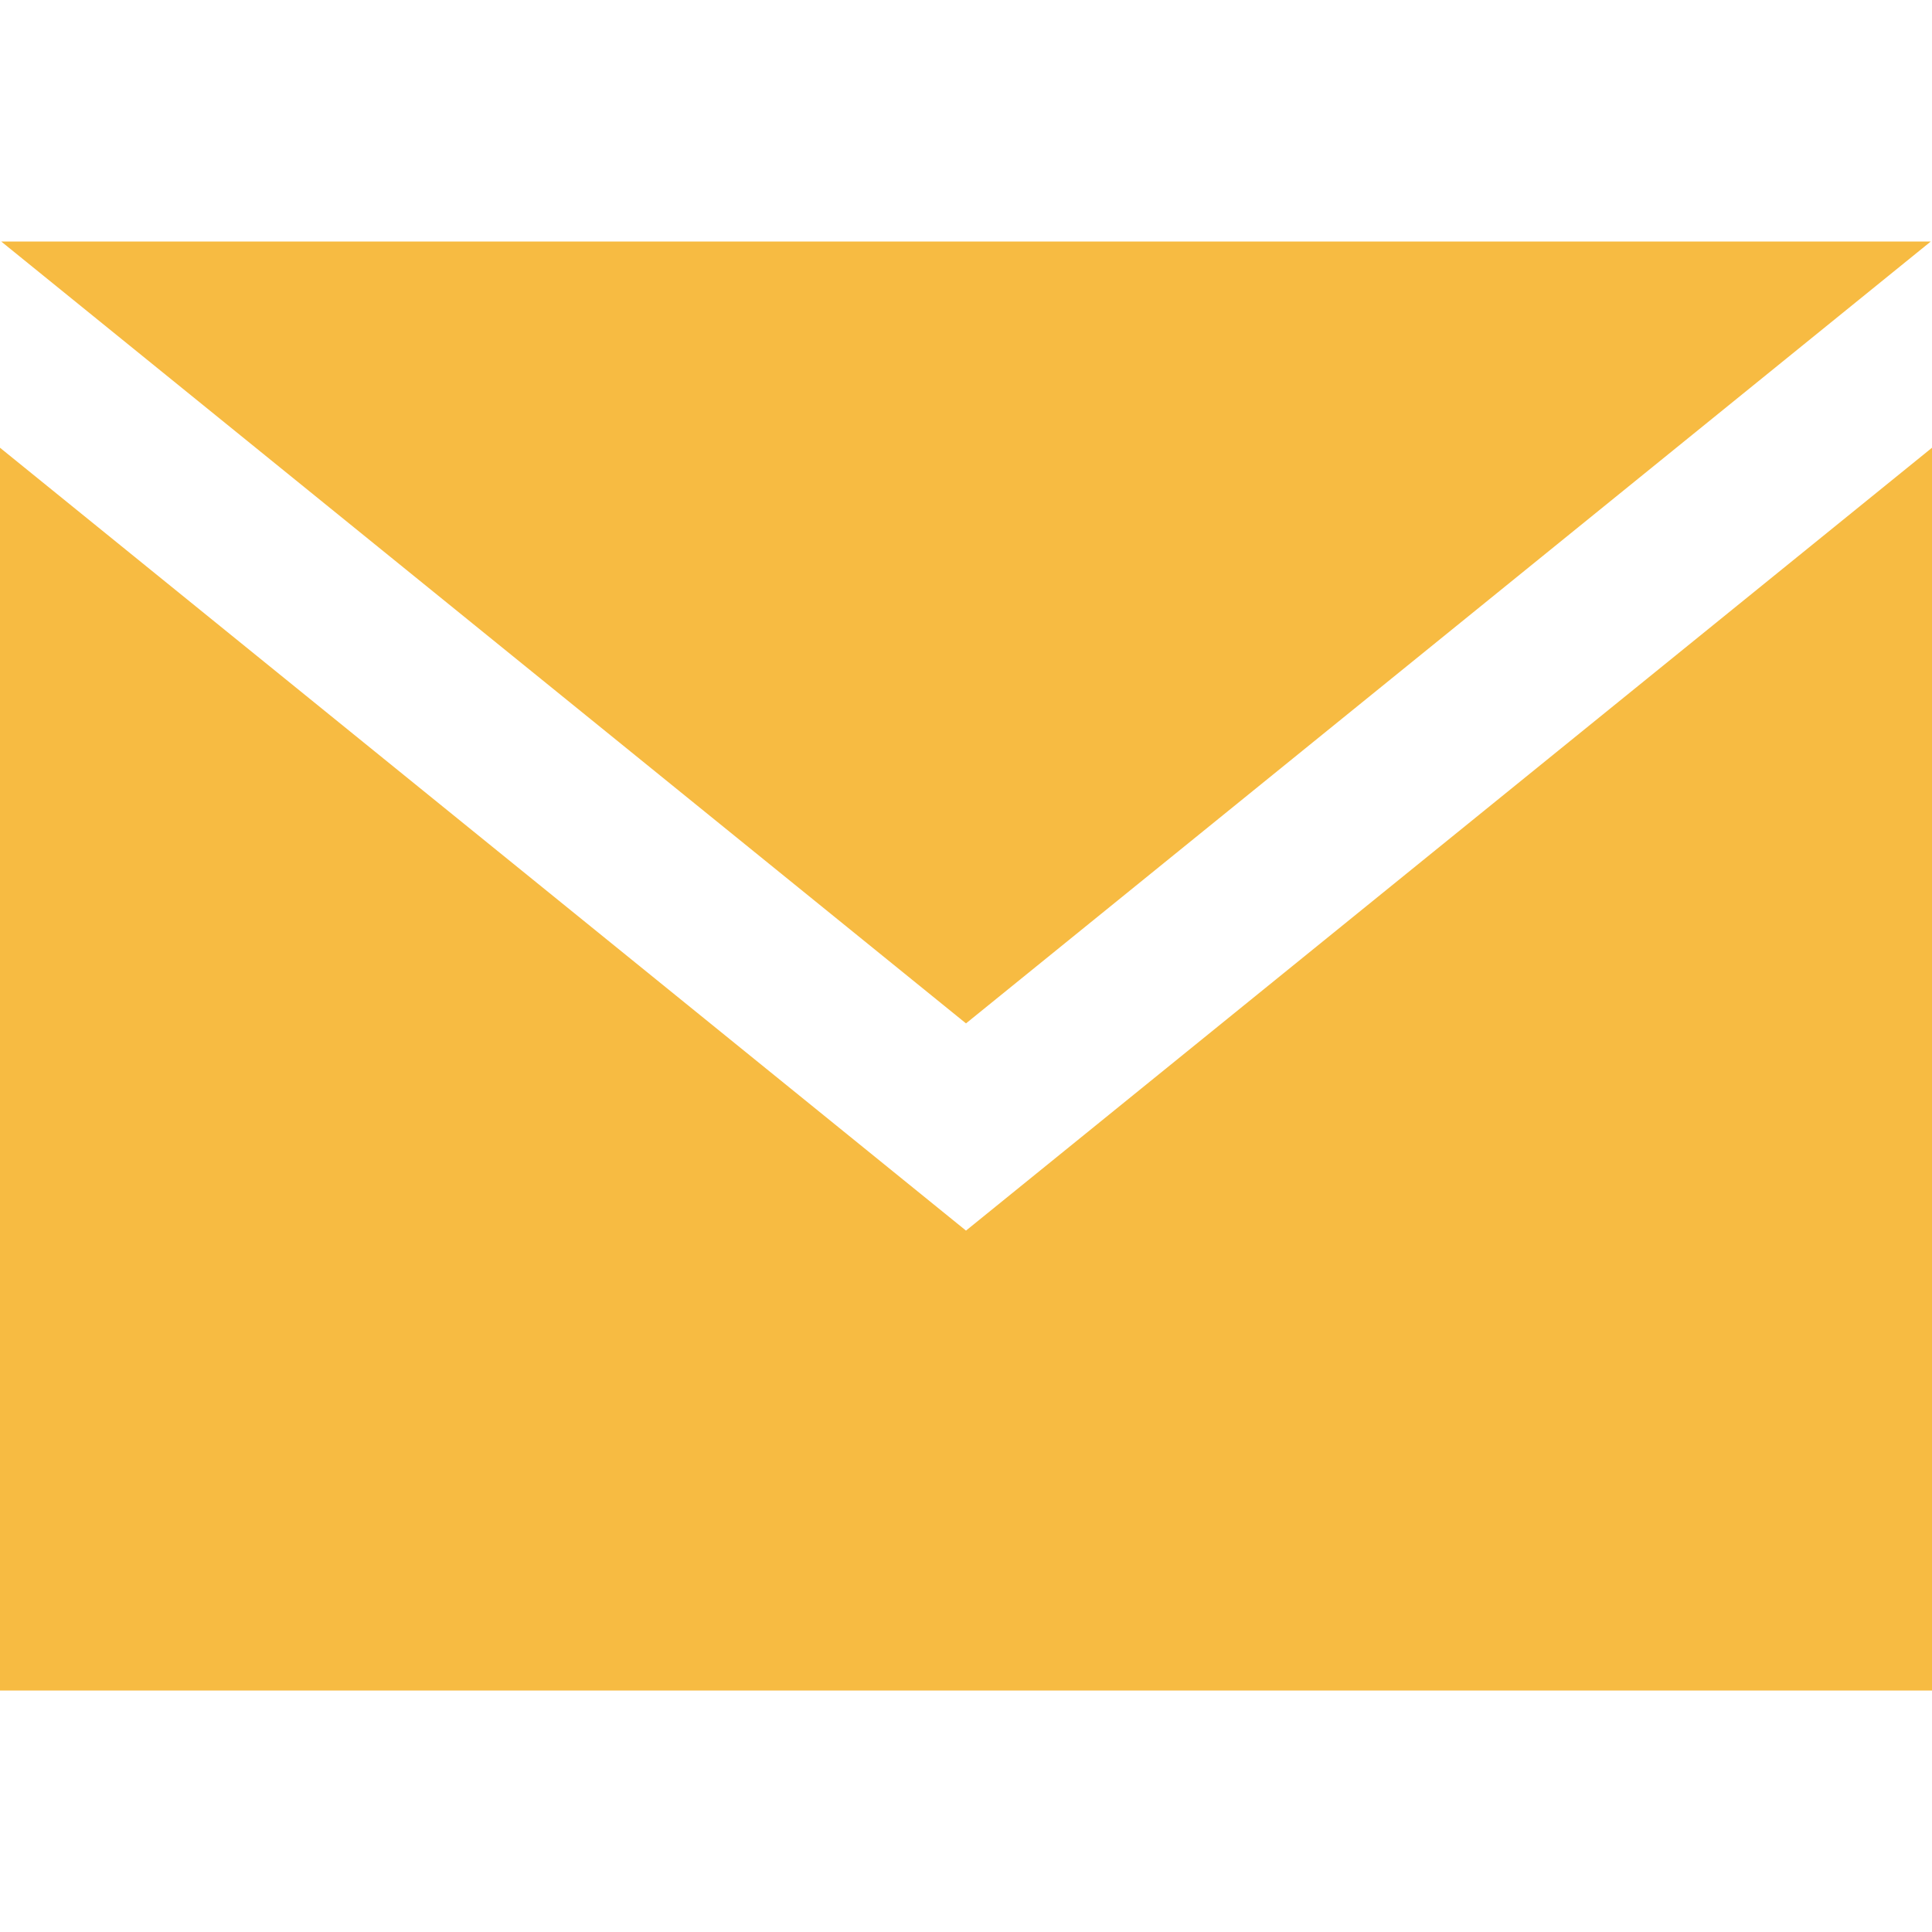
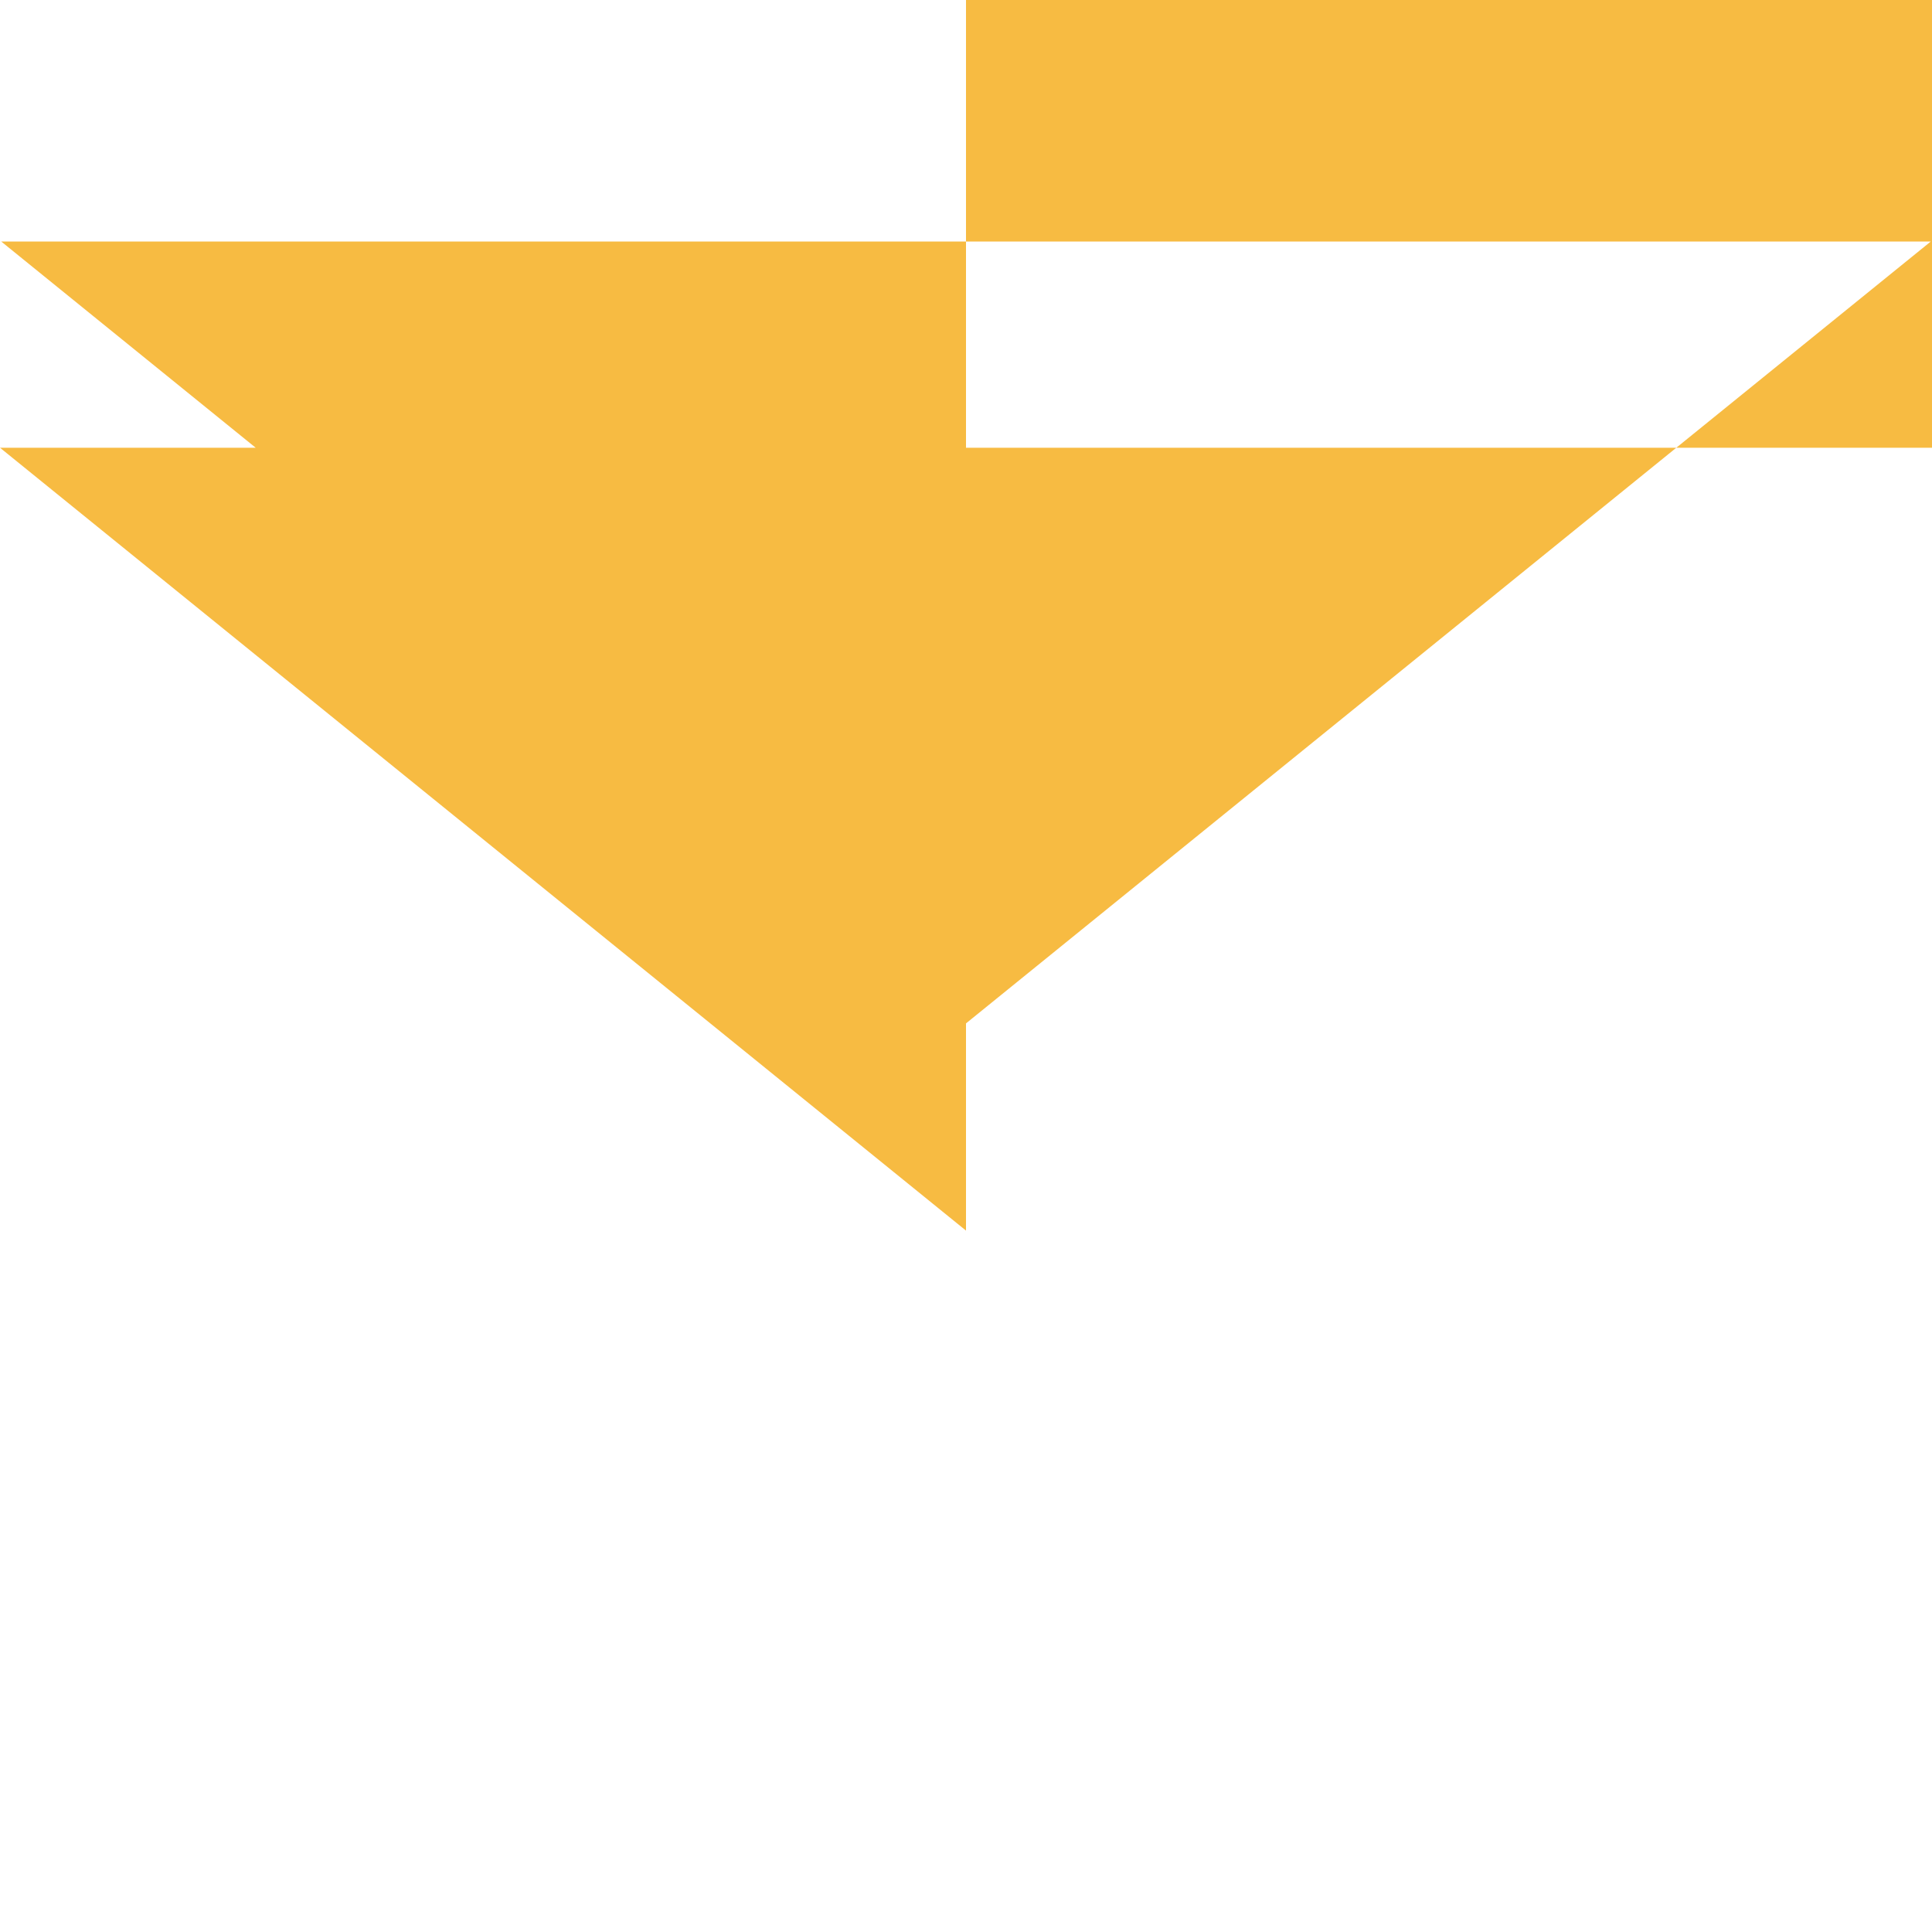
<svg xmlns="http://www.w3.org/2000/svg" width="24" height="24" viewBox="0 0 24 24">
-   <path fill="#F7BB42" d="M12 12.713l-11.985-9.713h23.97l-11.985 9.713zm0 2.574l-12-9.725v15.438h24v-15.438l-12 9.725z" />
+   <path fill="#F7BB42" d="M12 12.713l-11.985-9.713h23.97l-11.985 9.713zm0 2.574l-12-9.725h24v-15.438l-12 9.725z" />
</svg>